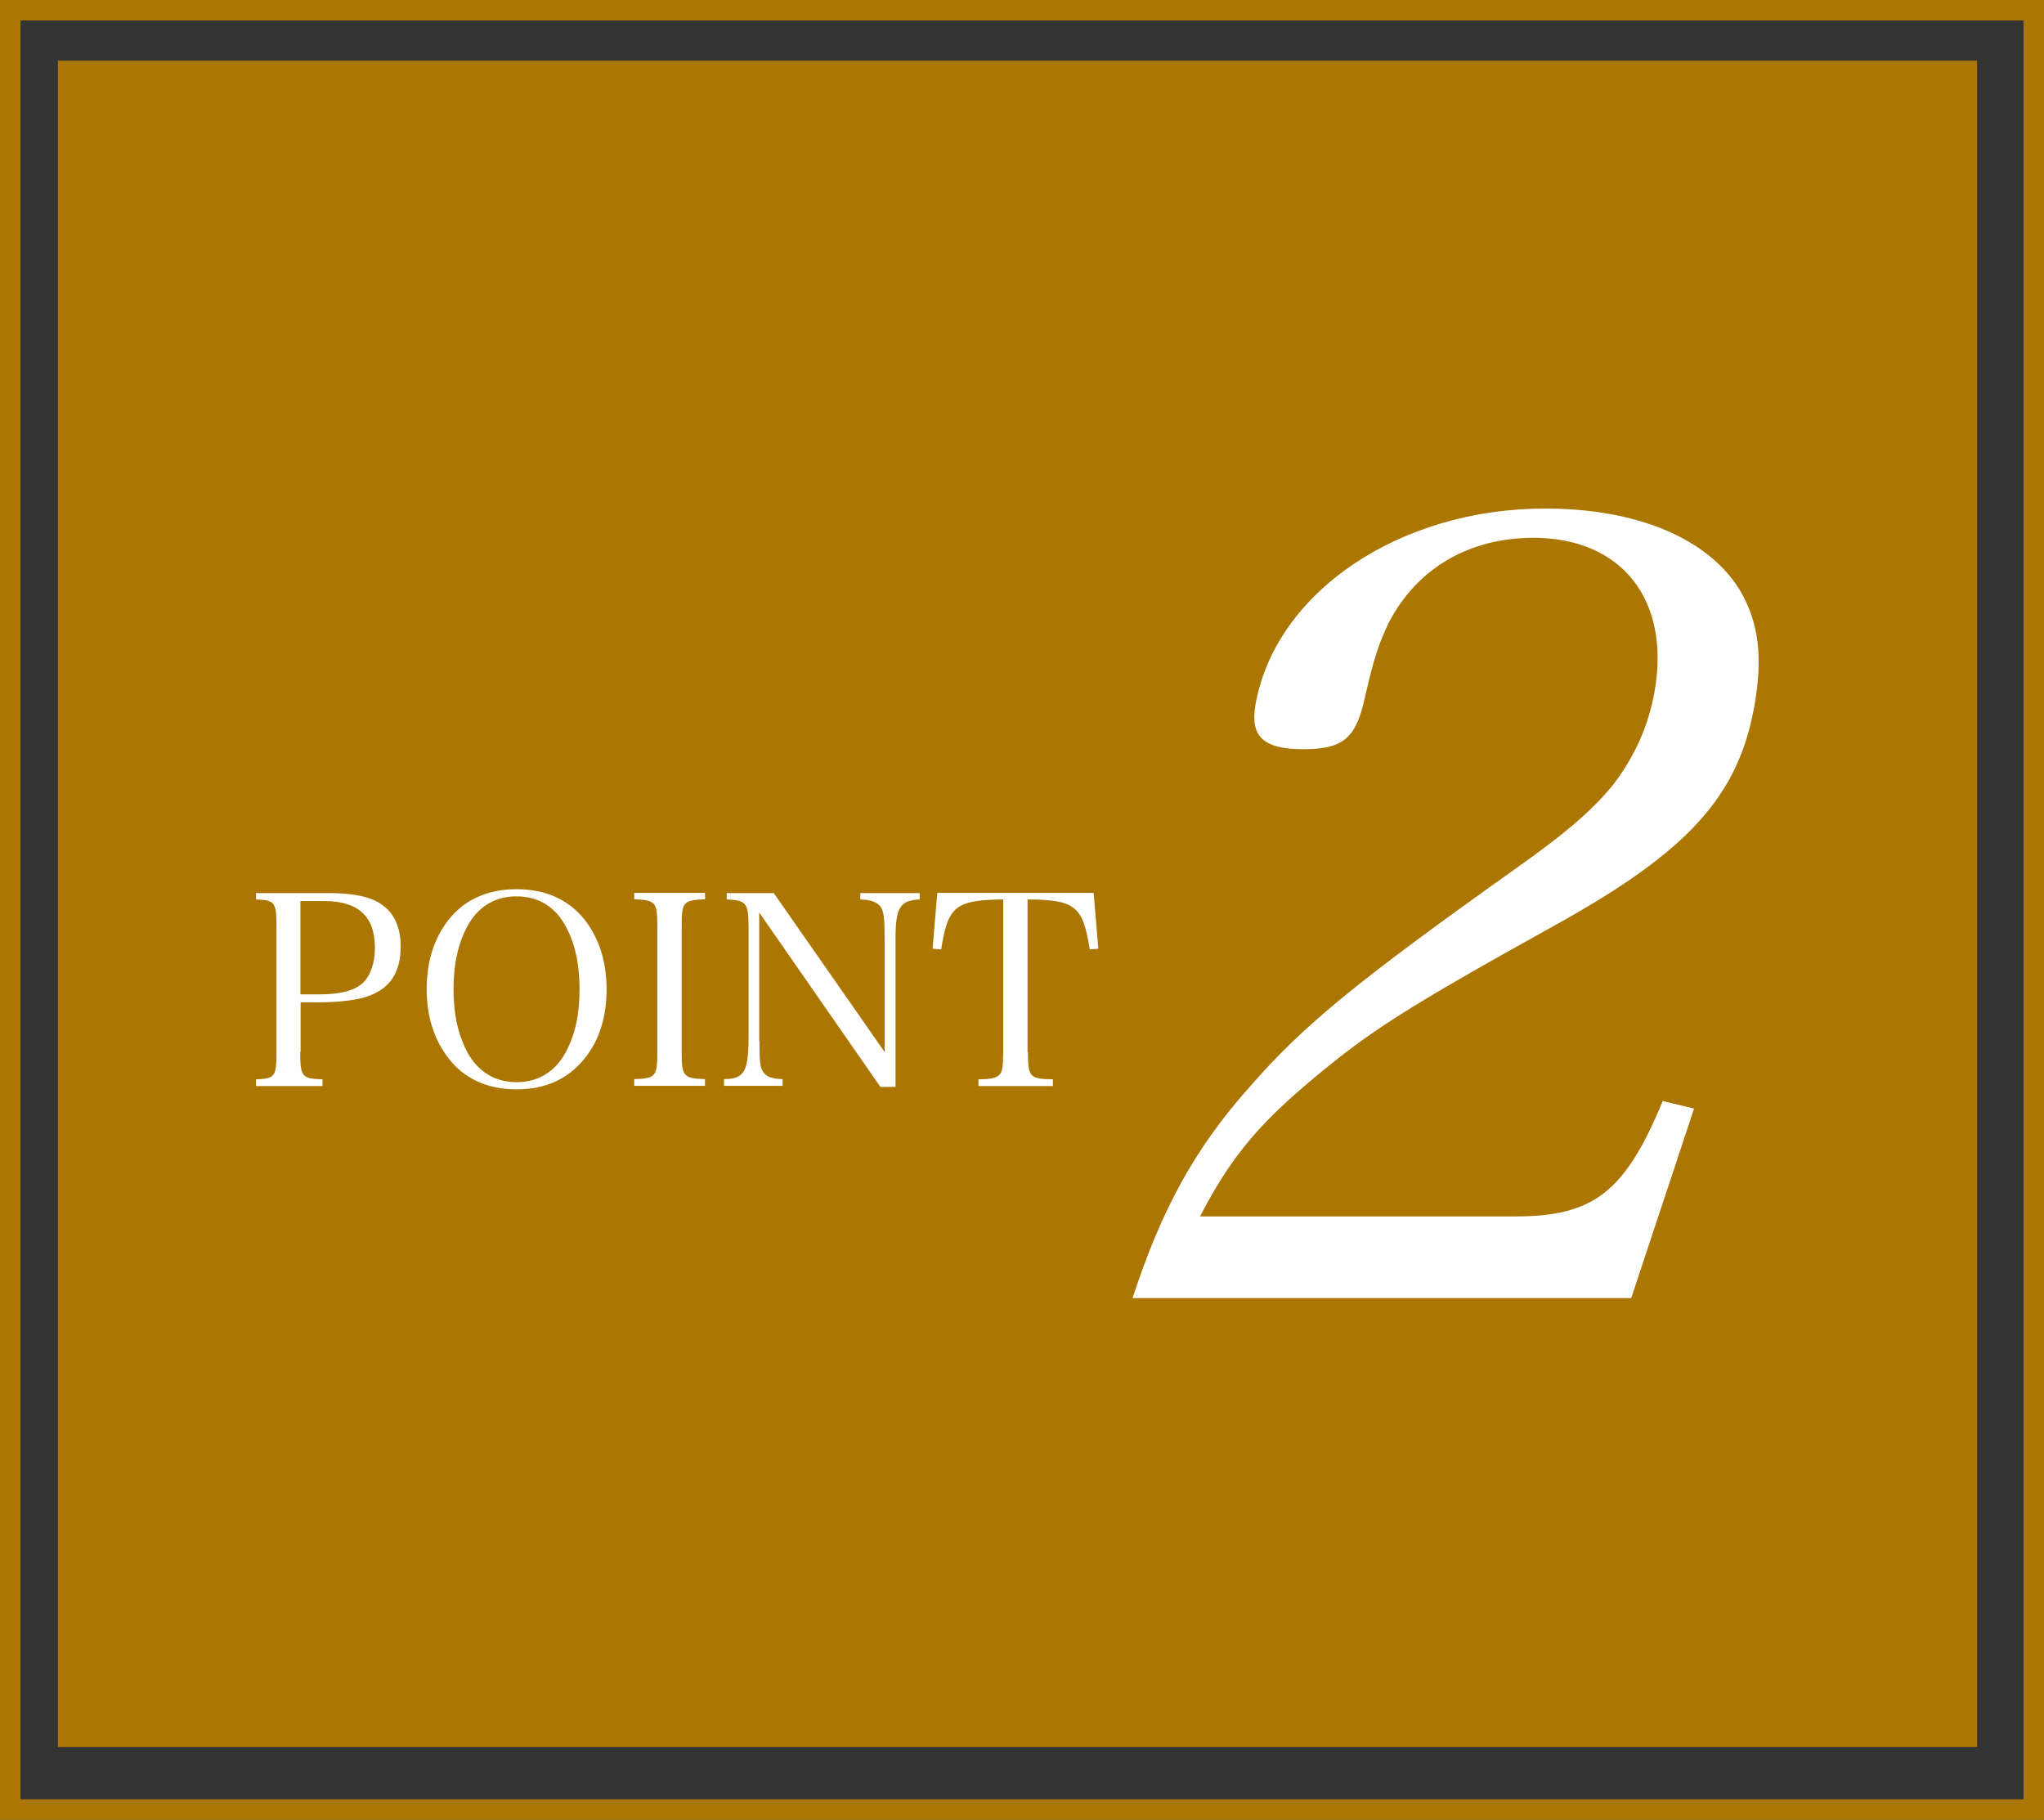
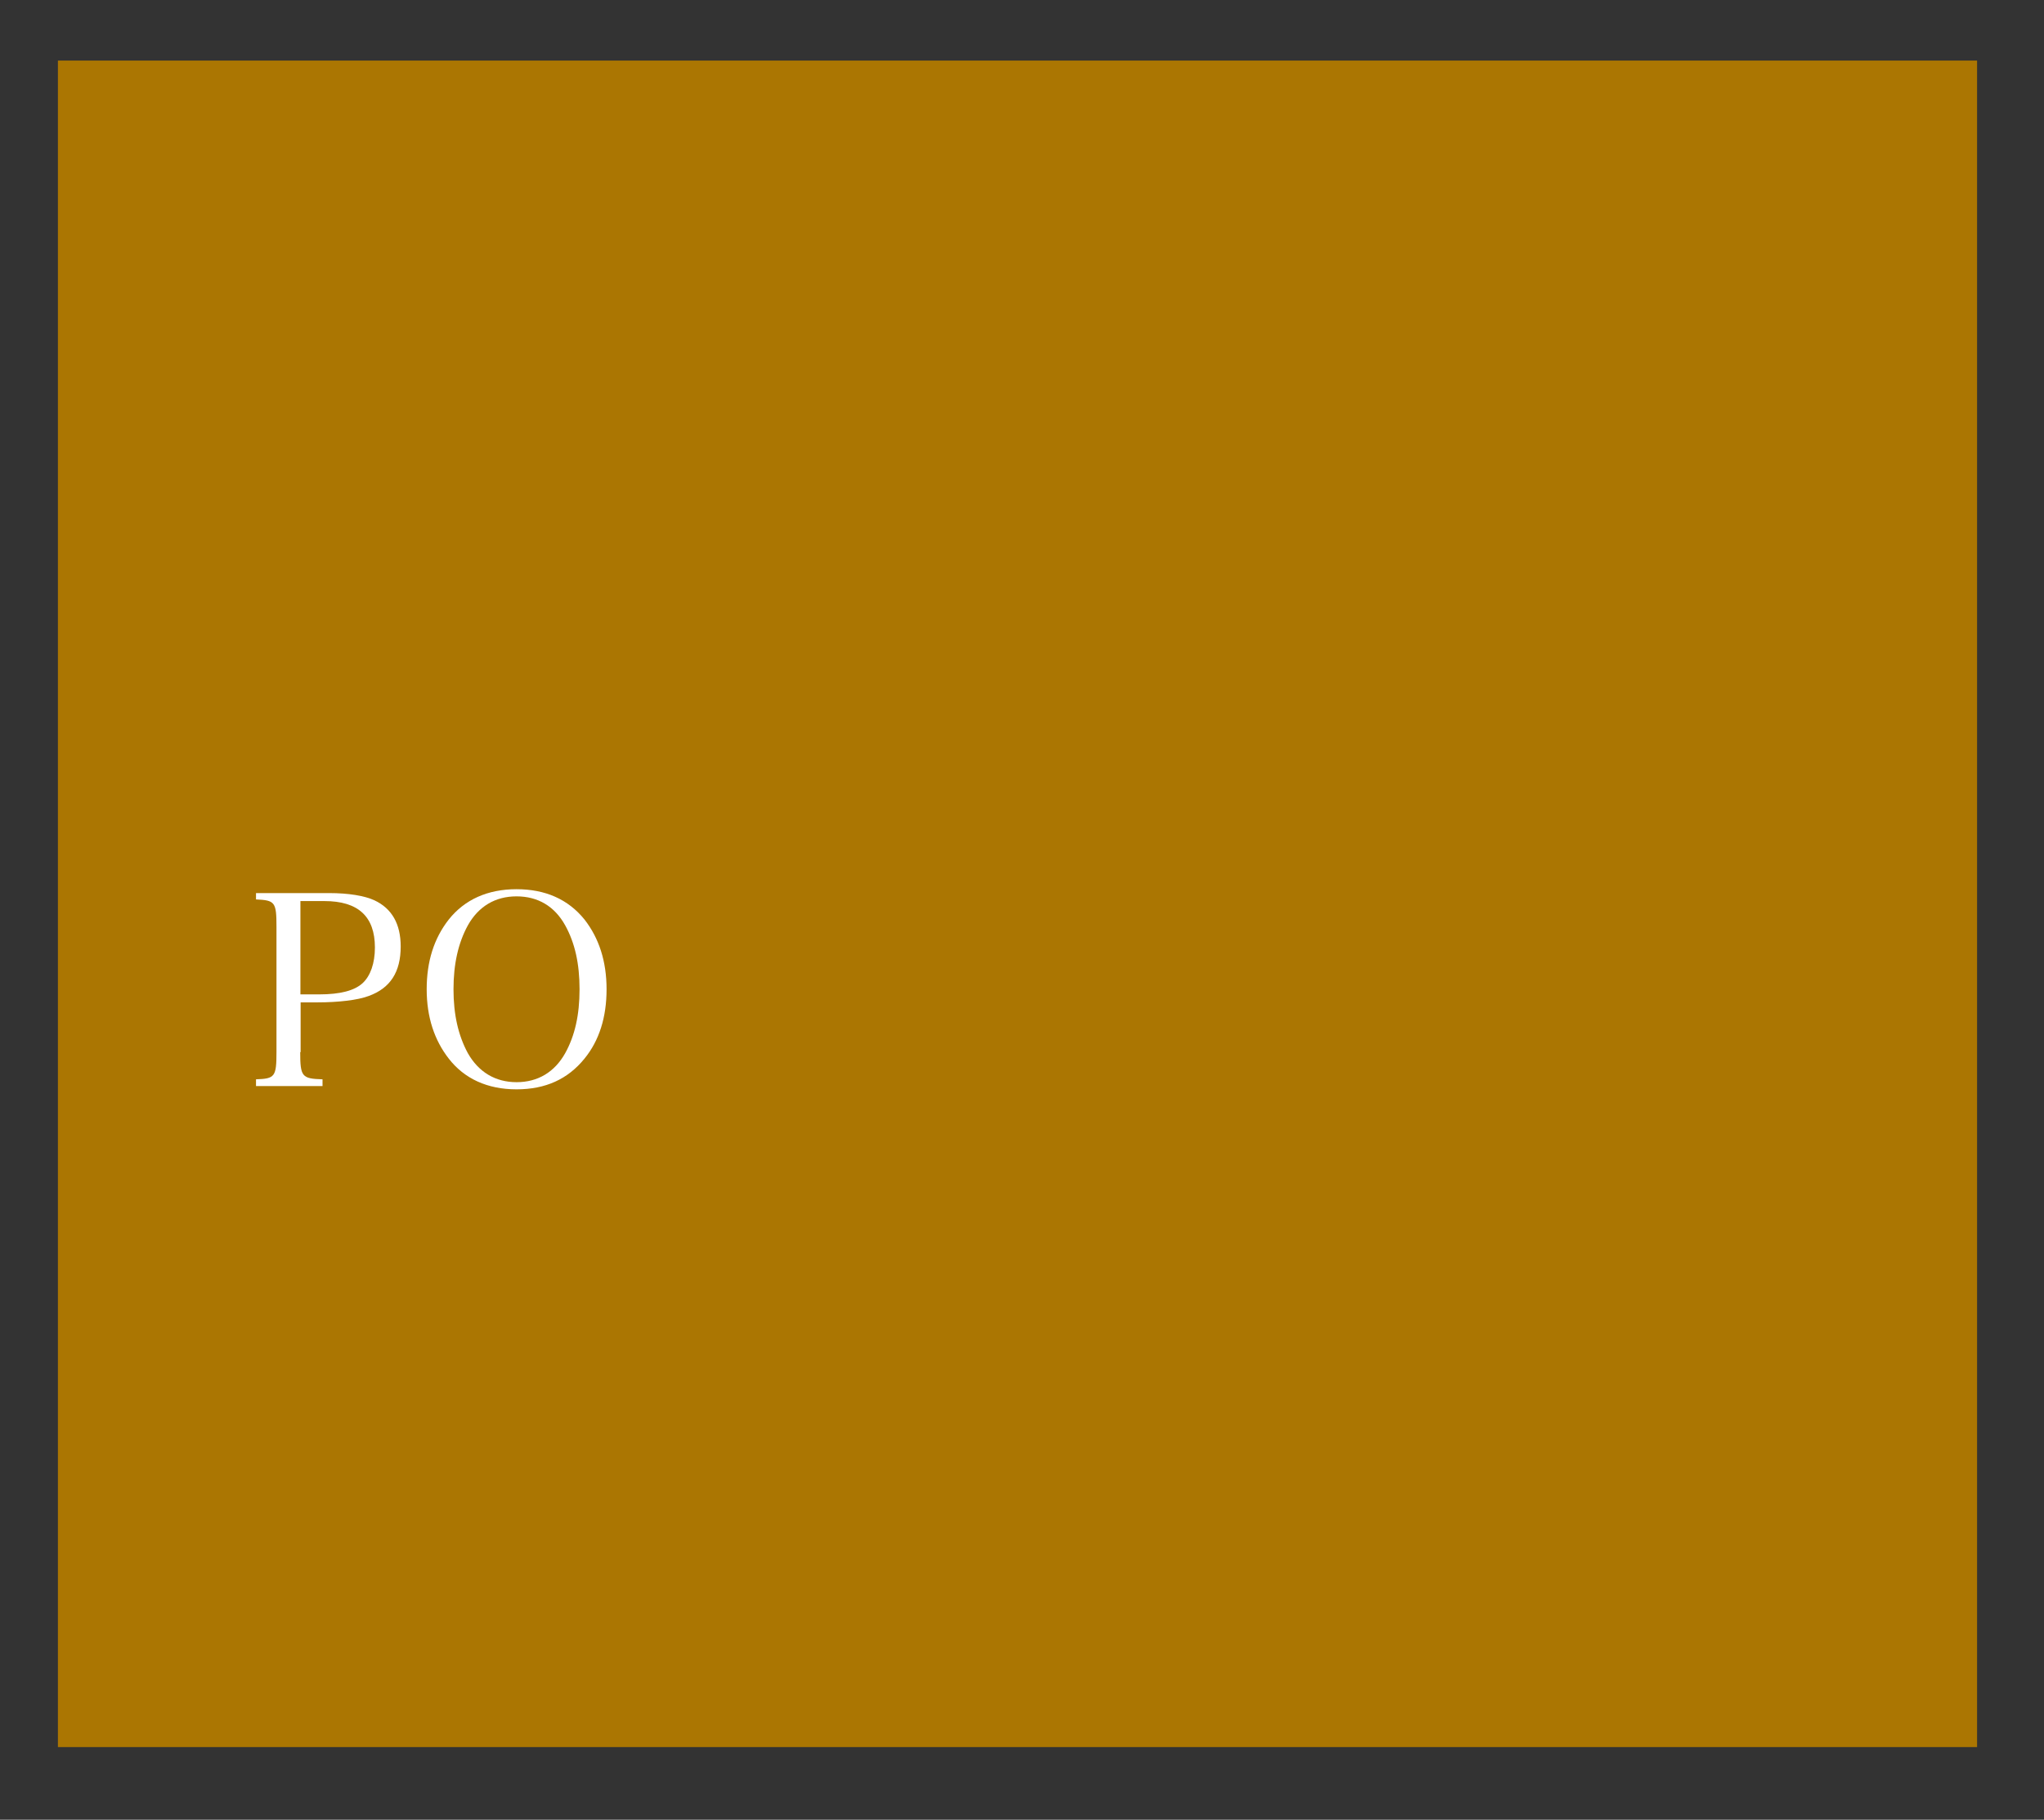
<svg xmlns="http://www.w3.org/2000/svg" id="a" viewBox="0 0 99.88 88.92">
  <rect x="0" y="0" width="99.88" height="88.92" fill="#333333" stroke="none" />
  <defs>
    <style>.b{fill:#fff;}.c{fill:#ab7602;}.d{fill:none;stroke:#ab7602;stroke-miterlimit:10;}</style>
  </defs>
  <rect class="c" x="2.83" y="2.96" width="93.78" height="82.41" />
-   <rect class="d" x=".5" y=".5" width="98.88" height="87.92" />
  <path class="b" d="M14.67,51.41c0,1.2.08,1.3,1.09,1.33v.33h-3.25v-.33c.92-.03,1-.12,1-1.33v-6.12c0-1.21-.07-1.3-1-1.34v-.31h3.58c.94,0,1.72.13,2.2.35.86.4,1.29,1.16,1.29,2.26,0,1.25-.51,2.04-1.57,2.42-.53.2-1.48.31-2.48.31h-.84v2.43ZM15.6,48.59c1.01,0,1.72-.18,2.12-.55.38-.35.6-.97.6-1.74,0-1.52-.82-2.27-2.47-2.27h-1.17v4.56h.92Z" />
  <path class="b" d="M21.93,44.93c.78-.98,1.91-1.48,3.31-1.48s2.52.49,3.32,1.48c.71.91,1.08,2.04,1.08,3.41s-.36,2.51-1.08,3.39c-.81,1-1.9,1.5-3.32,1.5s-2.55-.52-3.31-1.5c-.71-.91-1.08-2.04-1.08-3.39s.35-2.48,1.08-3.41ZM22.86,51.46c.52.92,1.34,1.42,2.38,1.42s1.86-.49,2.38-1.42c.47-.85.7-1.86.7-3.12s-.23-2.27-.7-3.12c-.52-.94-1.34-1.42-2.38-1.42s-1.86.49-2.38,1.42c-.47.86-.7,1.89-.7,3.12s.23,2.25.7,3.12Z" />
-   <path class="b" d="M30.99,52.73c1.05-.03,1.13-.13,1.13-1.33v-6.12c0-1.21-.08-1.29-1.13-1.34v-.31h3.46v.31c-1.07.05-1.14.13-1.14,1.34v6.12c0,1.2.09,1.3,1.14,1.33v.33h-3.46v-.33Z" />
-   <path class="b" d="M37.11,50.85c0,1.04.04,1.33.18,1.53.16.23.43.34.95.35v.33h-2.86v-.33c.49,0,.77-.1.94-.35.18-.25.26-.75.26-1.75v-5.24c0-1.27-.09-1.4-1.07-1.44v-.31h2.3l5.42,7.77v-5.34c0-1.17-.04-1.55-.2-1.76-.17-.23-.46-.34-.99-.36v-.31h2.9v.31c-.97.05-1.18.4-1.18,1.94v7.22h-.74l-5.92-8.52v6.27Z" />
-   <path class="b" d="M50.23,51.41c0,.77.05,1.01.23,1.16.13.12.47.17.99.17v.33h-3.64v-.33c.56,0,.87-.06,1-.2.17-.14.21-.4.21-1.13v-7.46c-2.33.03-2.7.33-3.03,2.44l-.42-.03.23-2.73h7.64l.23,2.73-.42.03c-.34-2.12-.7-2.42-3.04-2.44v7.46Z" />
-   <path class="b" d="M55.34,63.44c1.4-4.31,3.05-7.35,5.77-10.38,2.6-2.98,5.21-5.11,13-10.65,2.49-1.76,3.82-2.93,4.78-4.15,1.04-1.38,1.68-2.88,1.96-4.47.79-4.47-1.6-7.51-5.92-7.51-3.14,0-5.69,1.49-7.07,4.15-.51,1.07-.75,1.81-1.22,3.89-.43,1.81-1.1,2.29-2.96,2.29-1.97,0-2.6-.64-2.33-2.18.97-5.48,7.01-9.58,14.15-9.58,4.47,0,7.95,1.44,9.52,3.99.9,1.54,1.14,3.19.71,5.64-.78,4.42-3.23,7.13-9.78,10.75-7.38,4.1-9,5.16-11.75,7.45-2.75,2.29-4.1,3.94-5.56,6.76h15.39c3.83,0,5.37-1.17,7.22-5.64l1.53.37-3.07,9.26h-24.38Z" />
</svg>